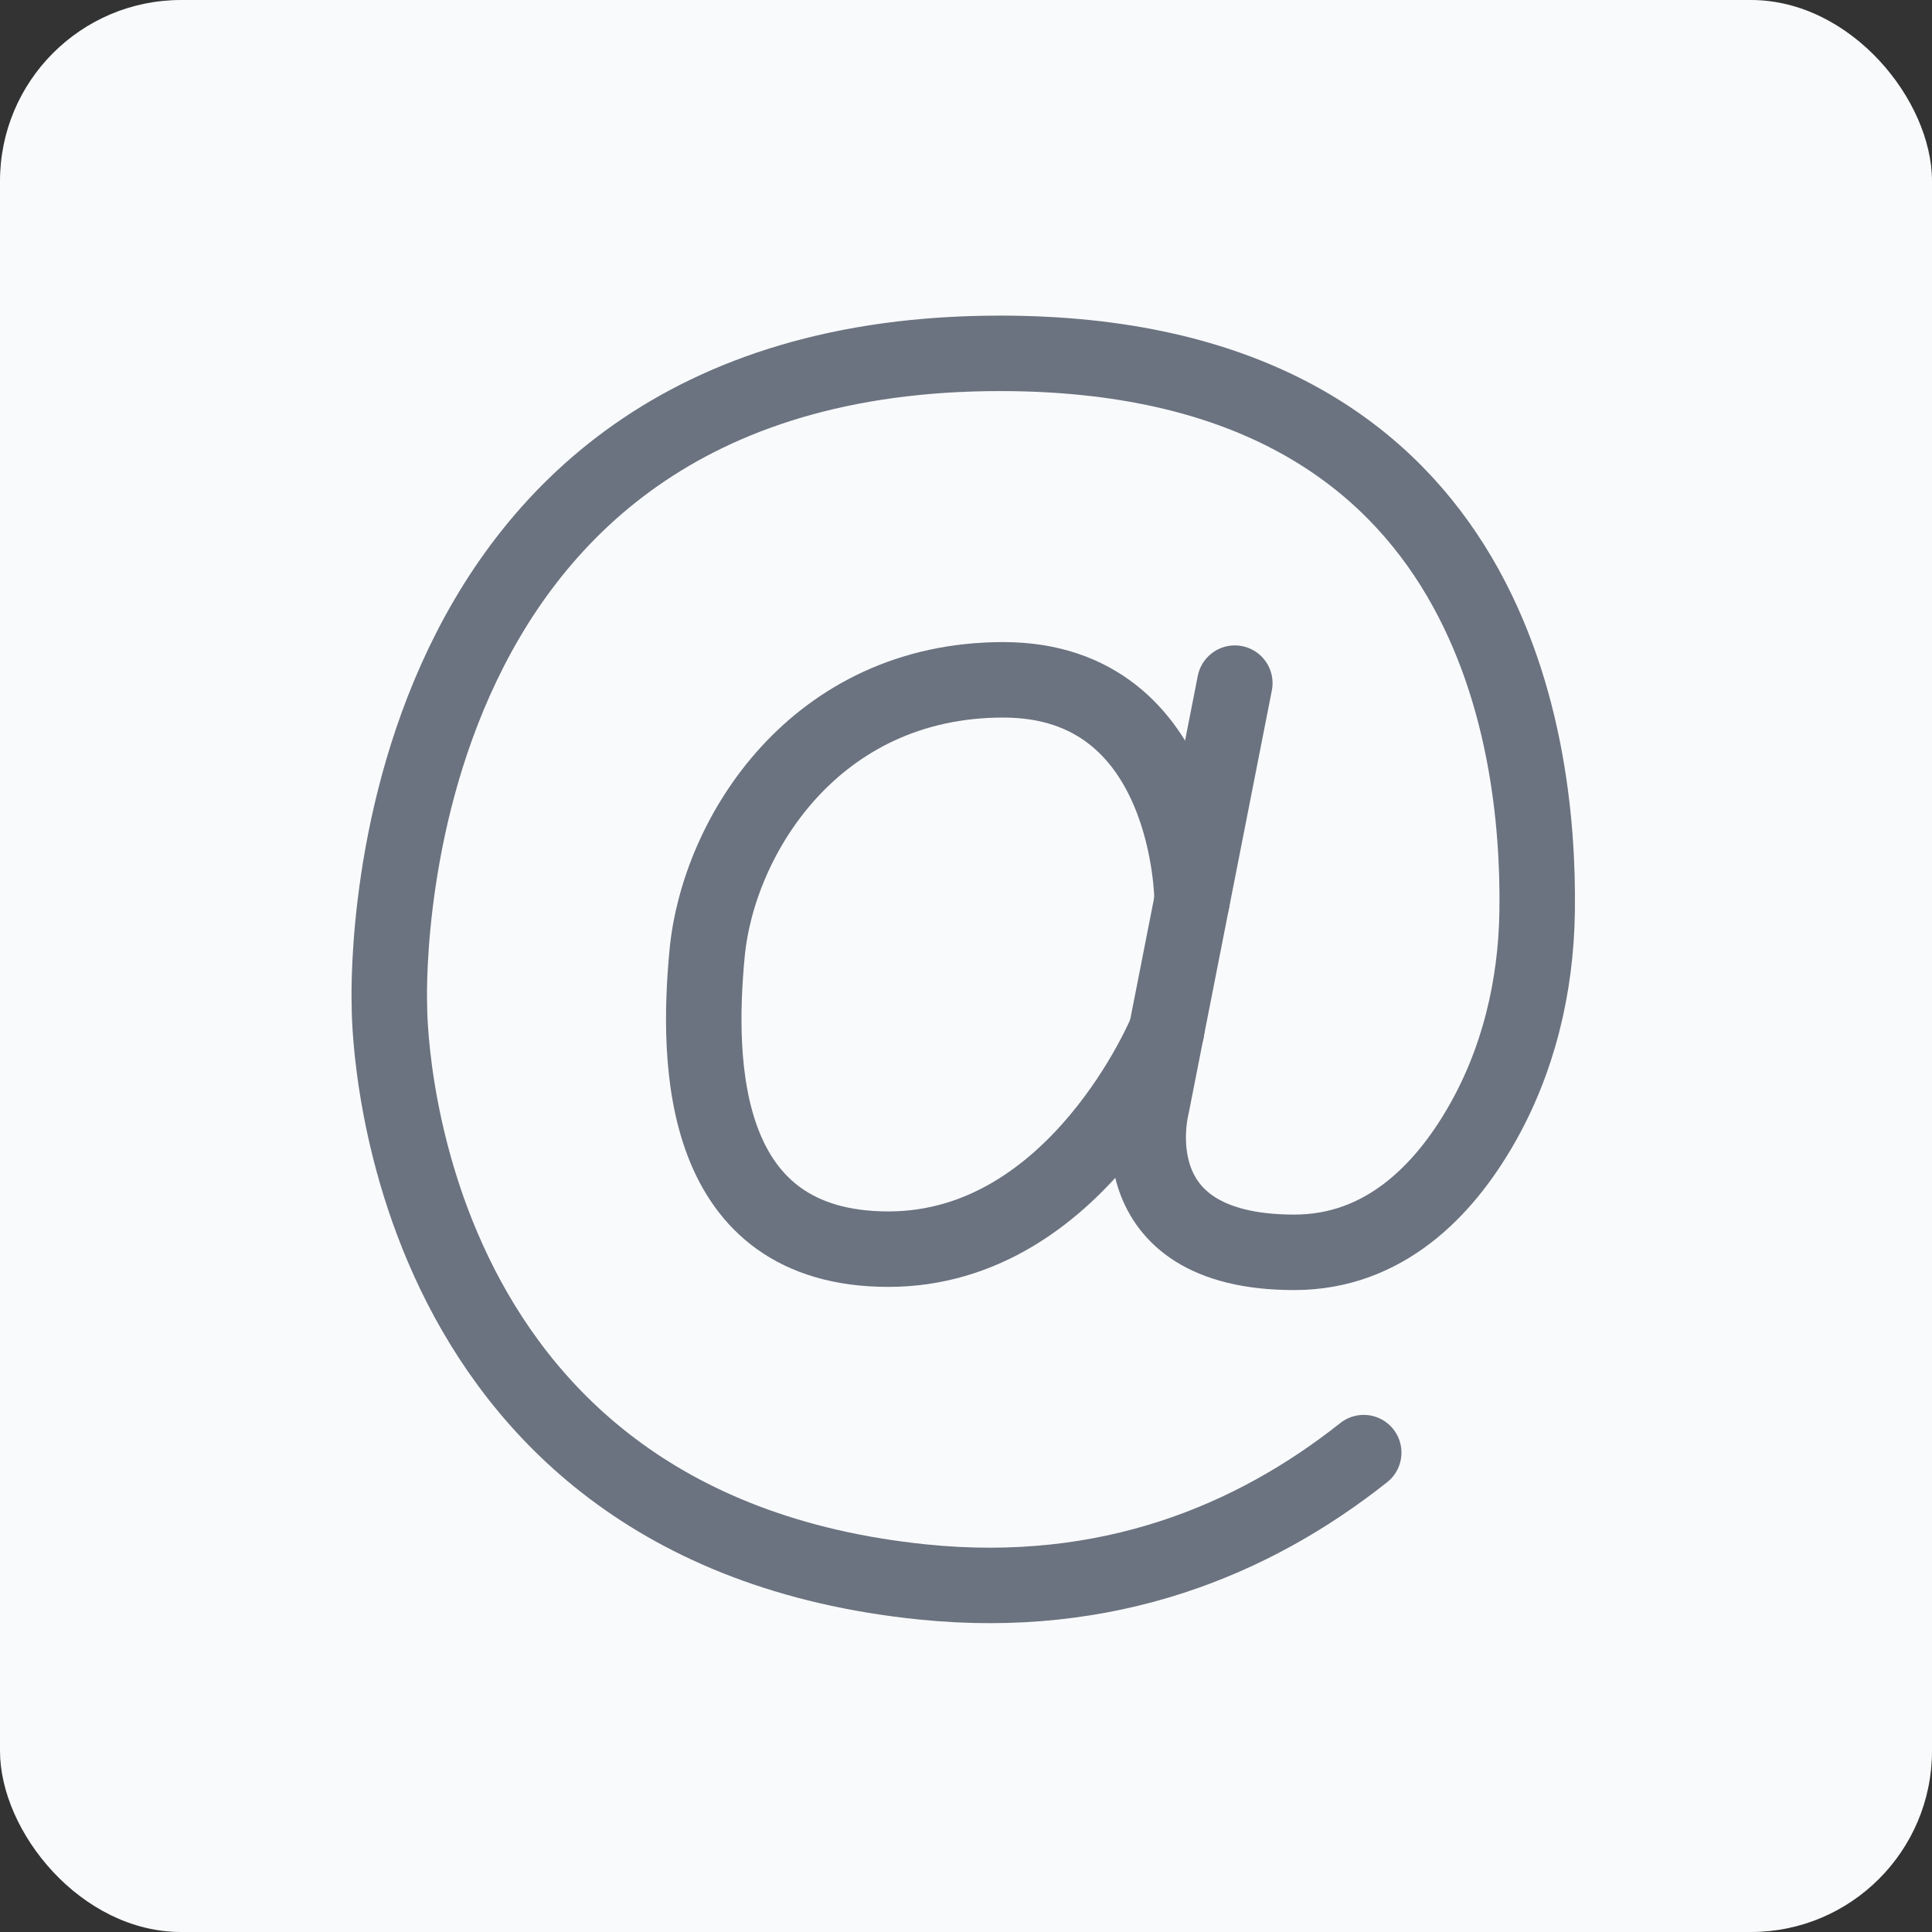
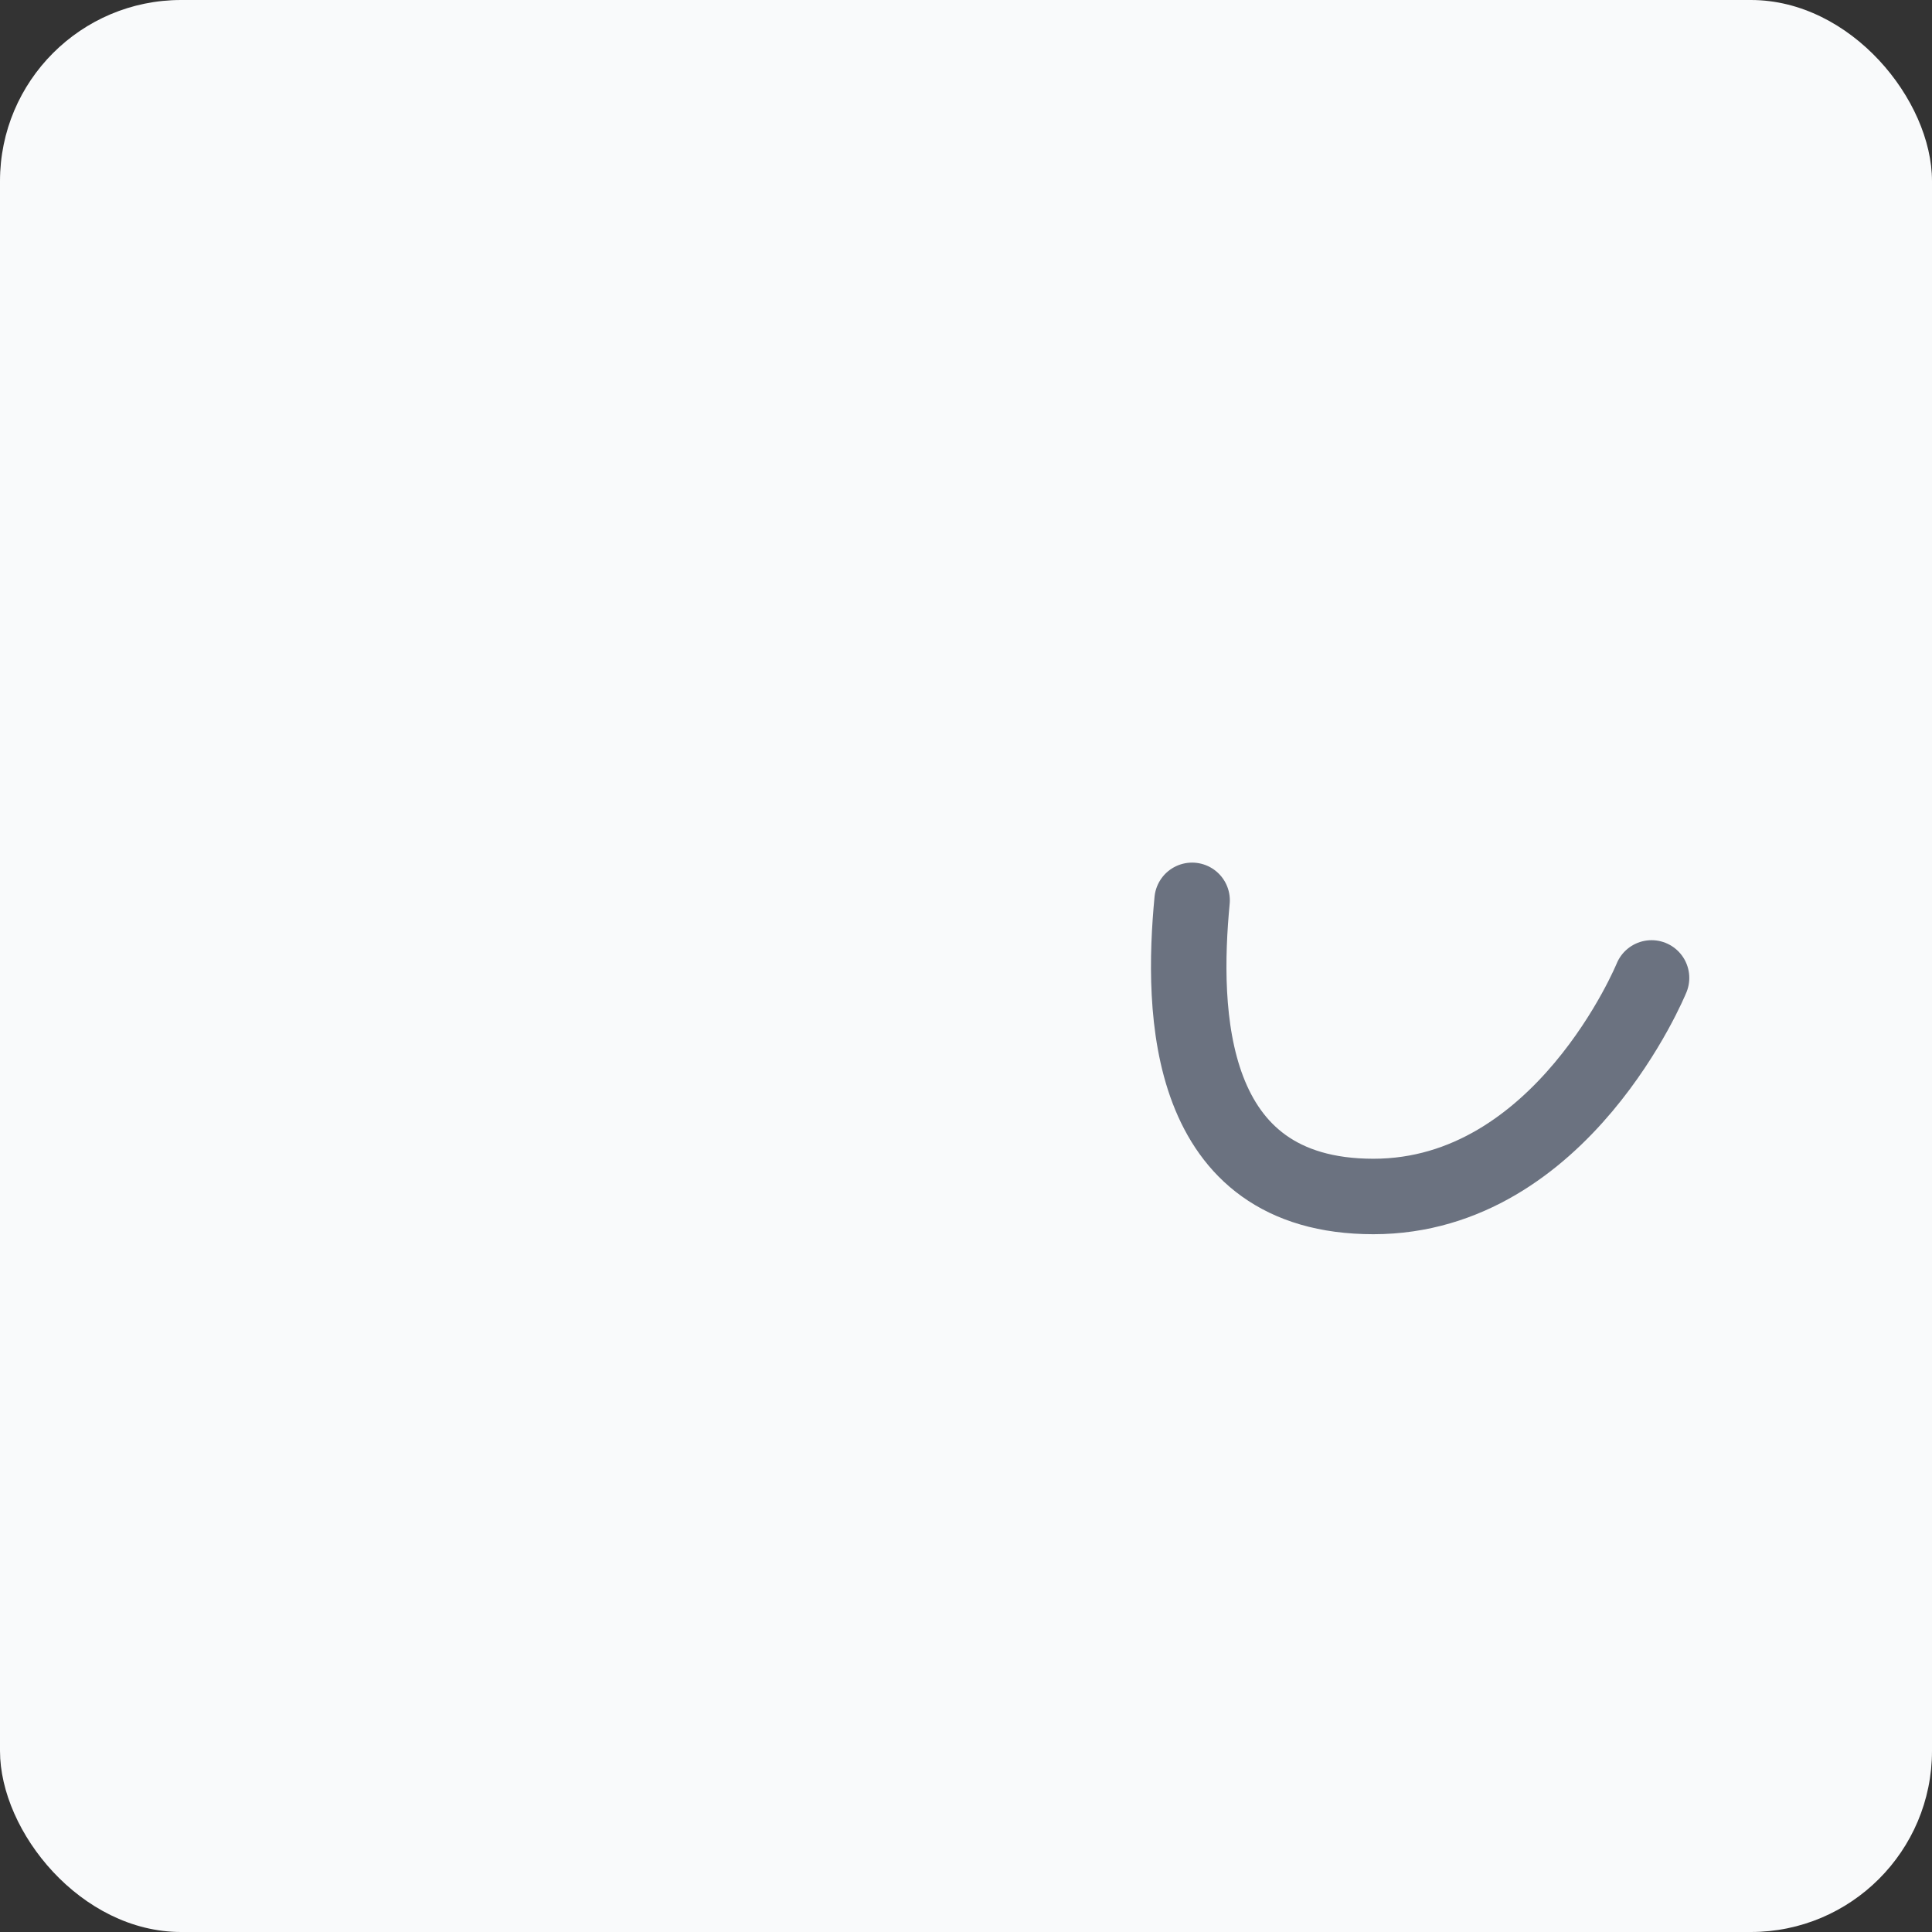
<svg xmlns="http://www.w3.org/2000/svg" viewBox="0 0 128 128">
  <rect x="0" y="0" width="128" height="128" fill="#333333" stroke="none" />
  <defs>
    <style>
      .cls-1 {
        fill: none;
        stroke: #6b7280;
        stroke-linecap: round;
        stroke-linejoin: round;
        stroke-width: 5px;
      }

      .cls-2 {
        fill: #f9fafb;
      }
    </style>
  </defs>
  <g id="sfondo">
    <rect class="cls-2" x="0" width="128" height="128" rx="12" ry="12" />
  </g>
  <g id="icone">
    <g>
-       <path class="cls-1" d="M81.81,45.26l-5.51,28.02s-2.56,9.69,9.45,9.69c6,0,9.92-4.16,12.33-8.32,2.51-4.32,3.69-9.27,3.76-14.27.17-11.79-3.24-36.97-35.58-36.97-42.23,0-40.46,43.21-40.46,43.21,0,0-.3,34.55,35.34,38.19,12.26,1.25,21.88-2.76,29.21-8.57" />
-       <path class="cls-1" d="M78.98,59.65s-.03-14.61-12.51-14.61-18.88,10.35-19.62,18.1c-.7,7.33-.51,19.62,12.01,19.62s18.43-14.48,18.43-14.48" />
+       <path class="cls-1" d="M78.98,59.65c-.7,7.33-.51,19.62,12.01,19.62s18.43-14.48,18.43-14.48" />
    </g>
  </g>
</svg>